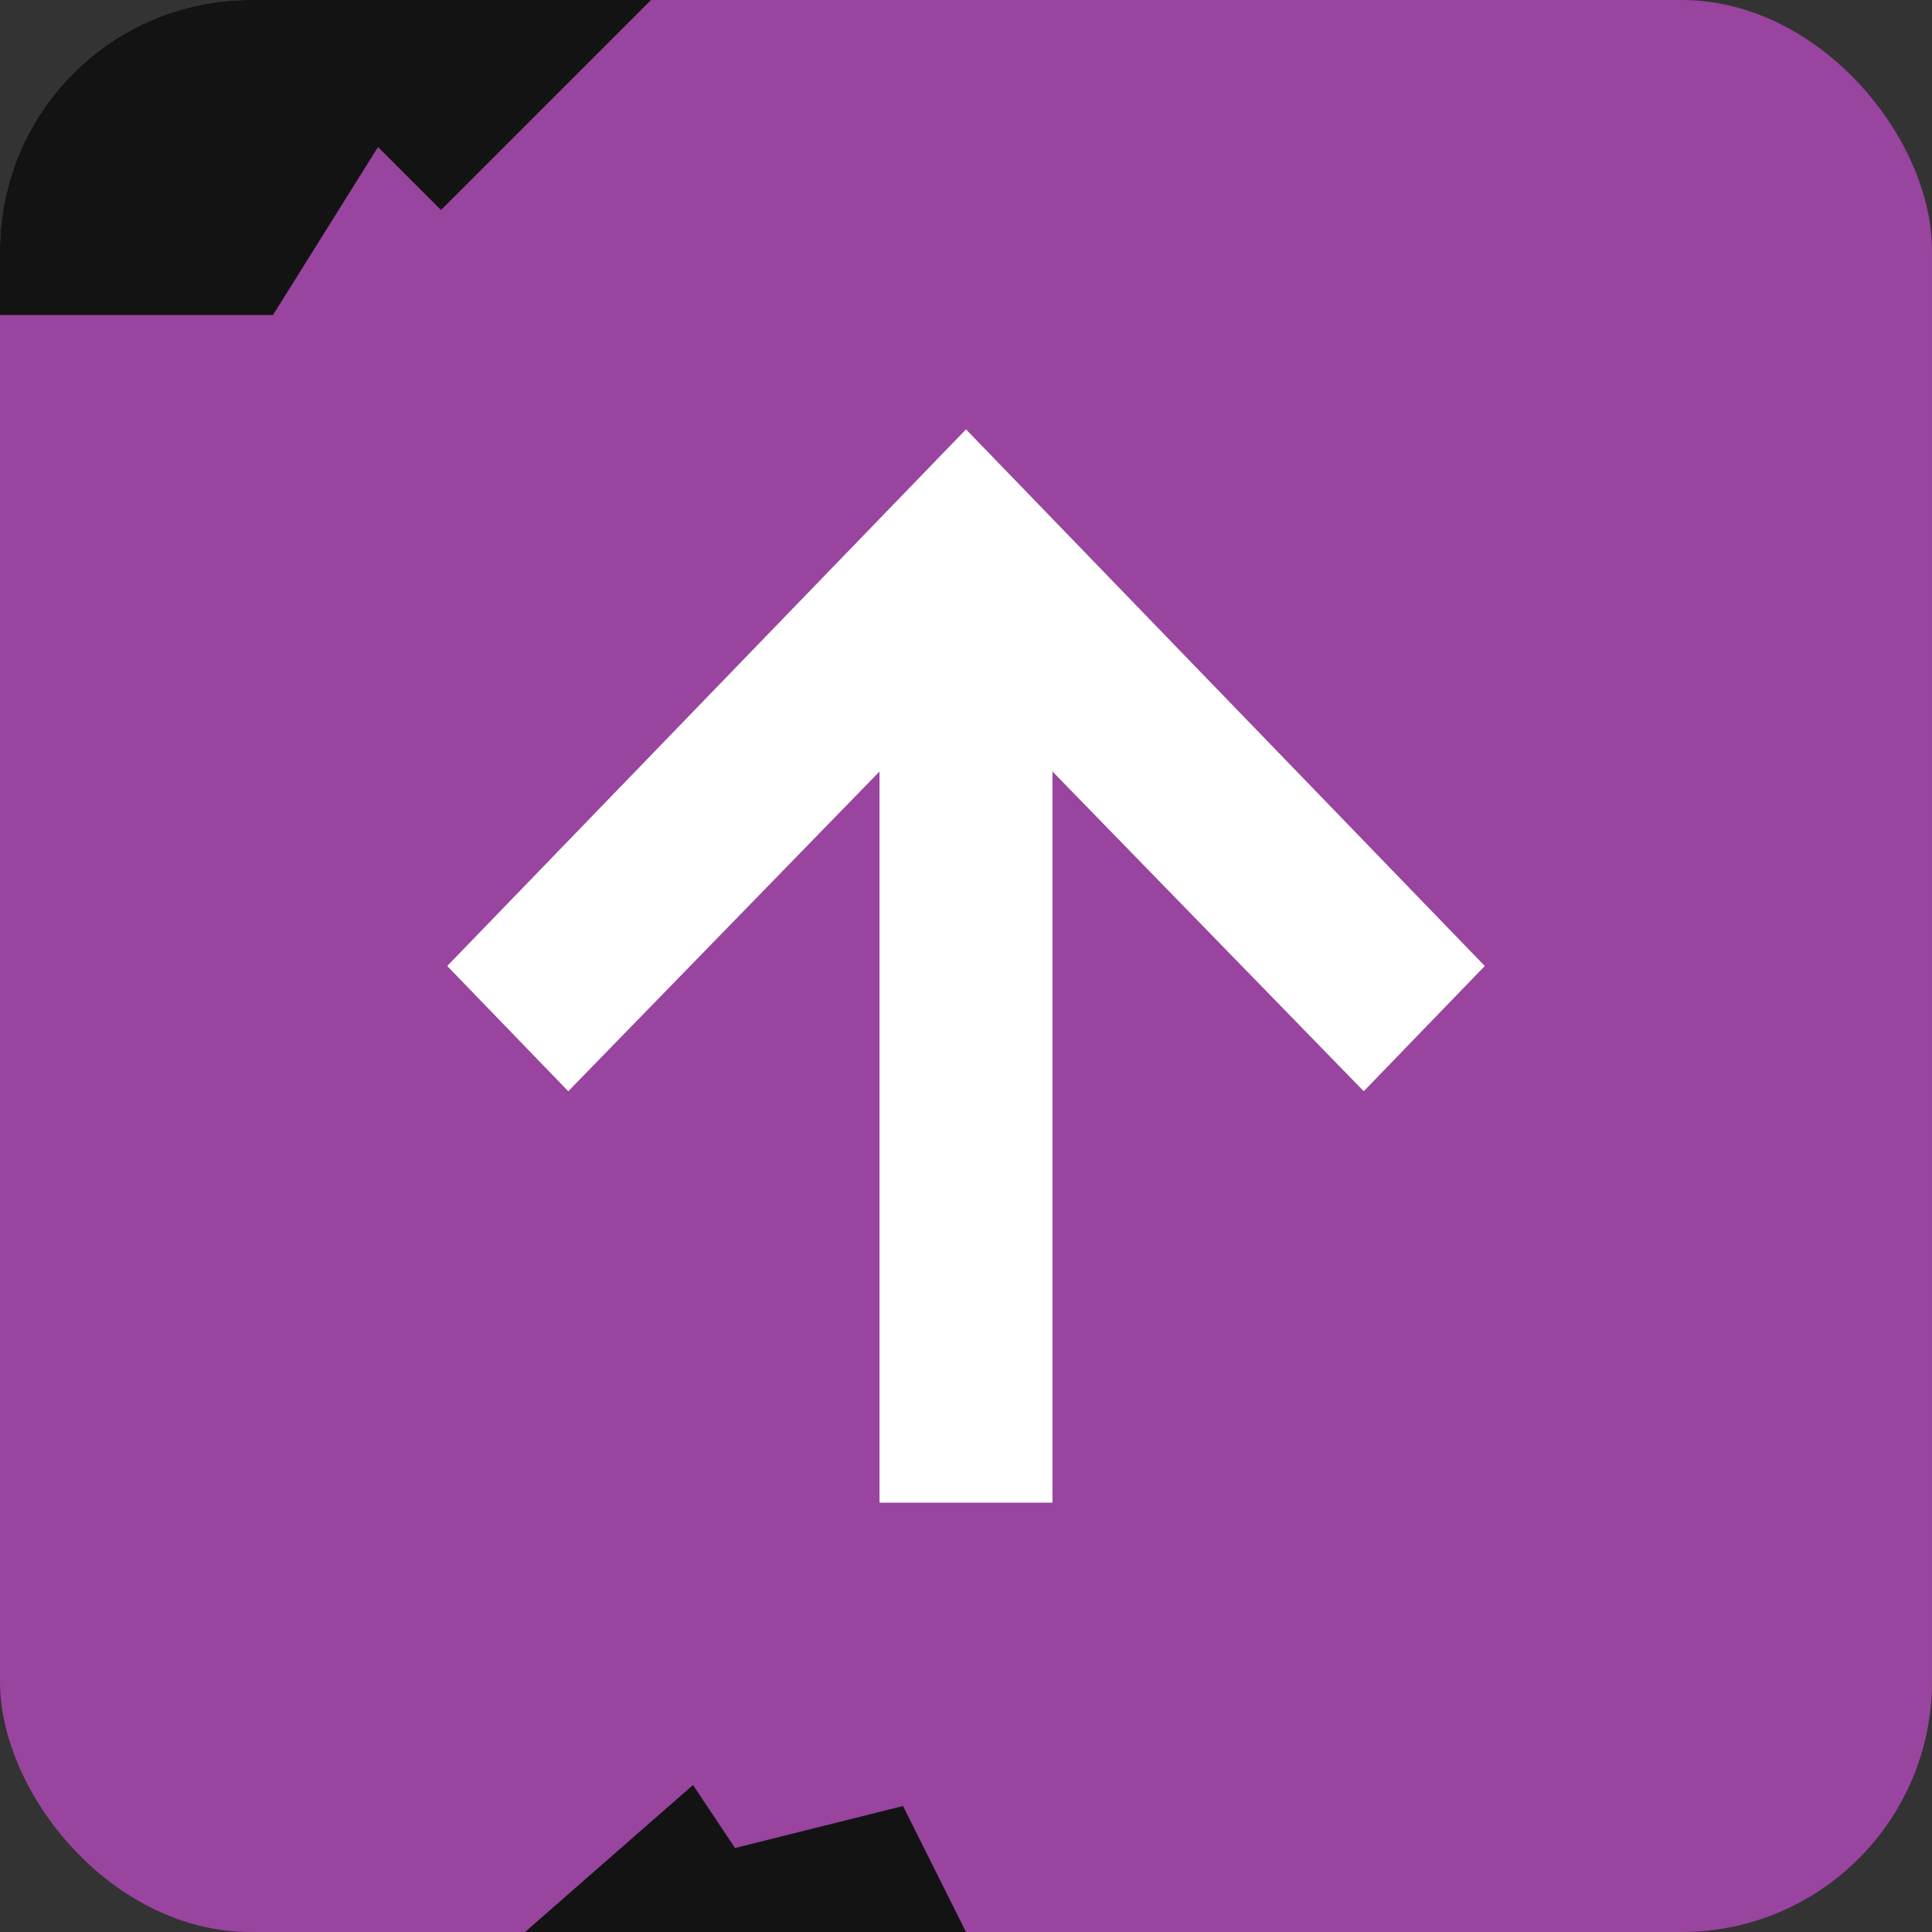
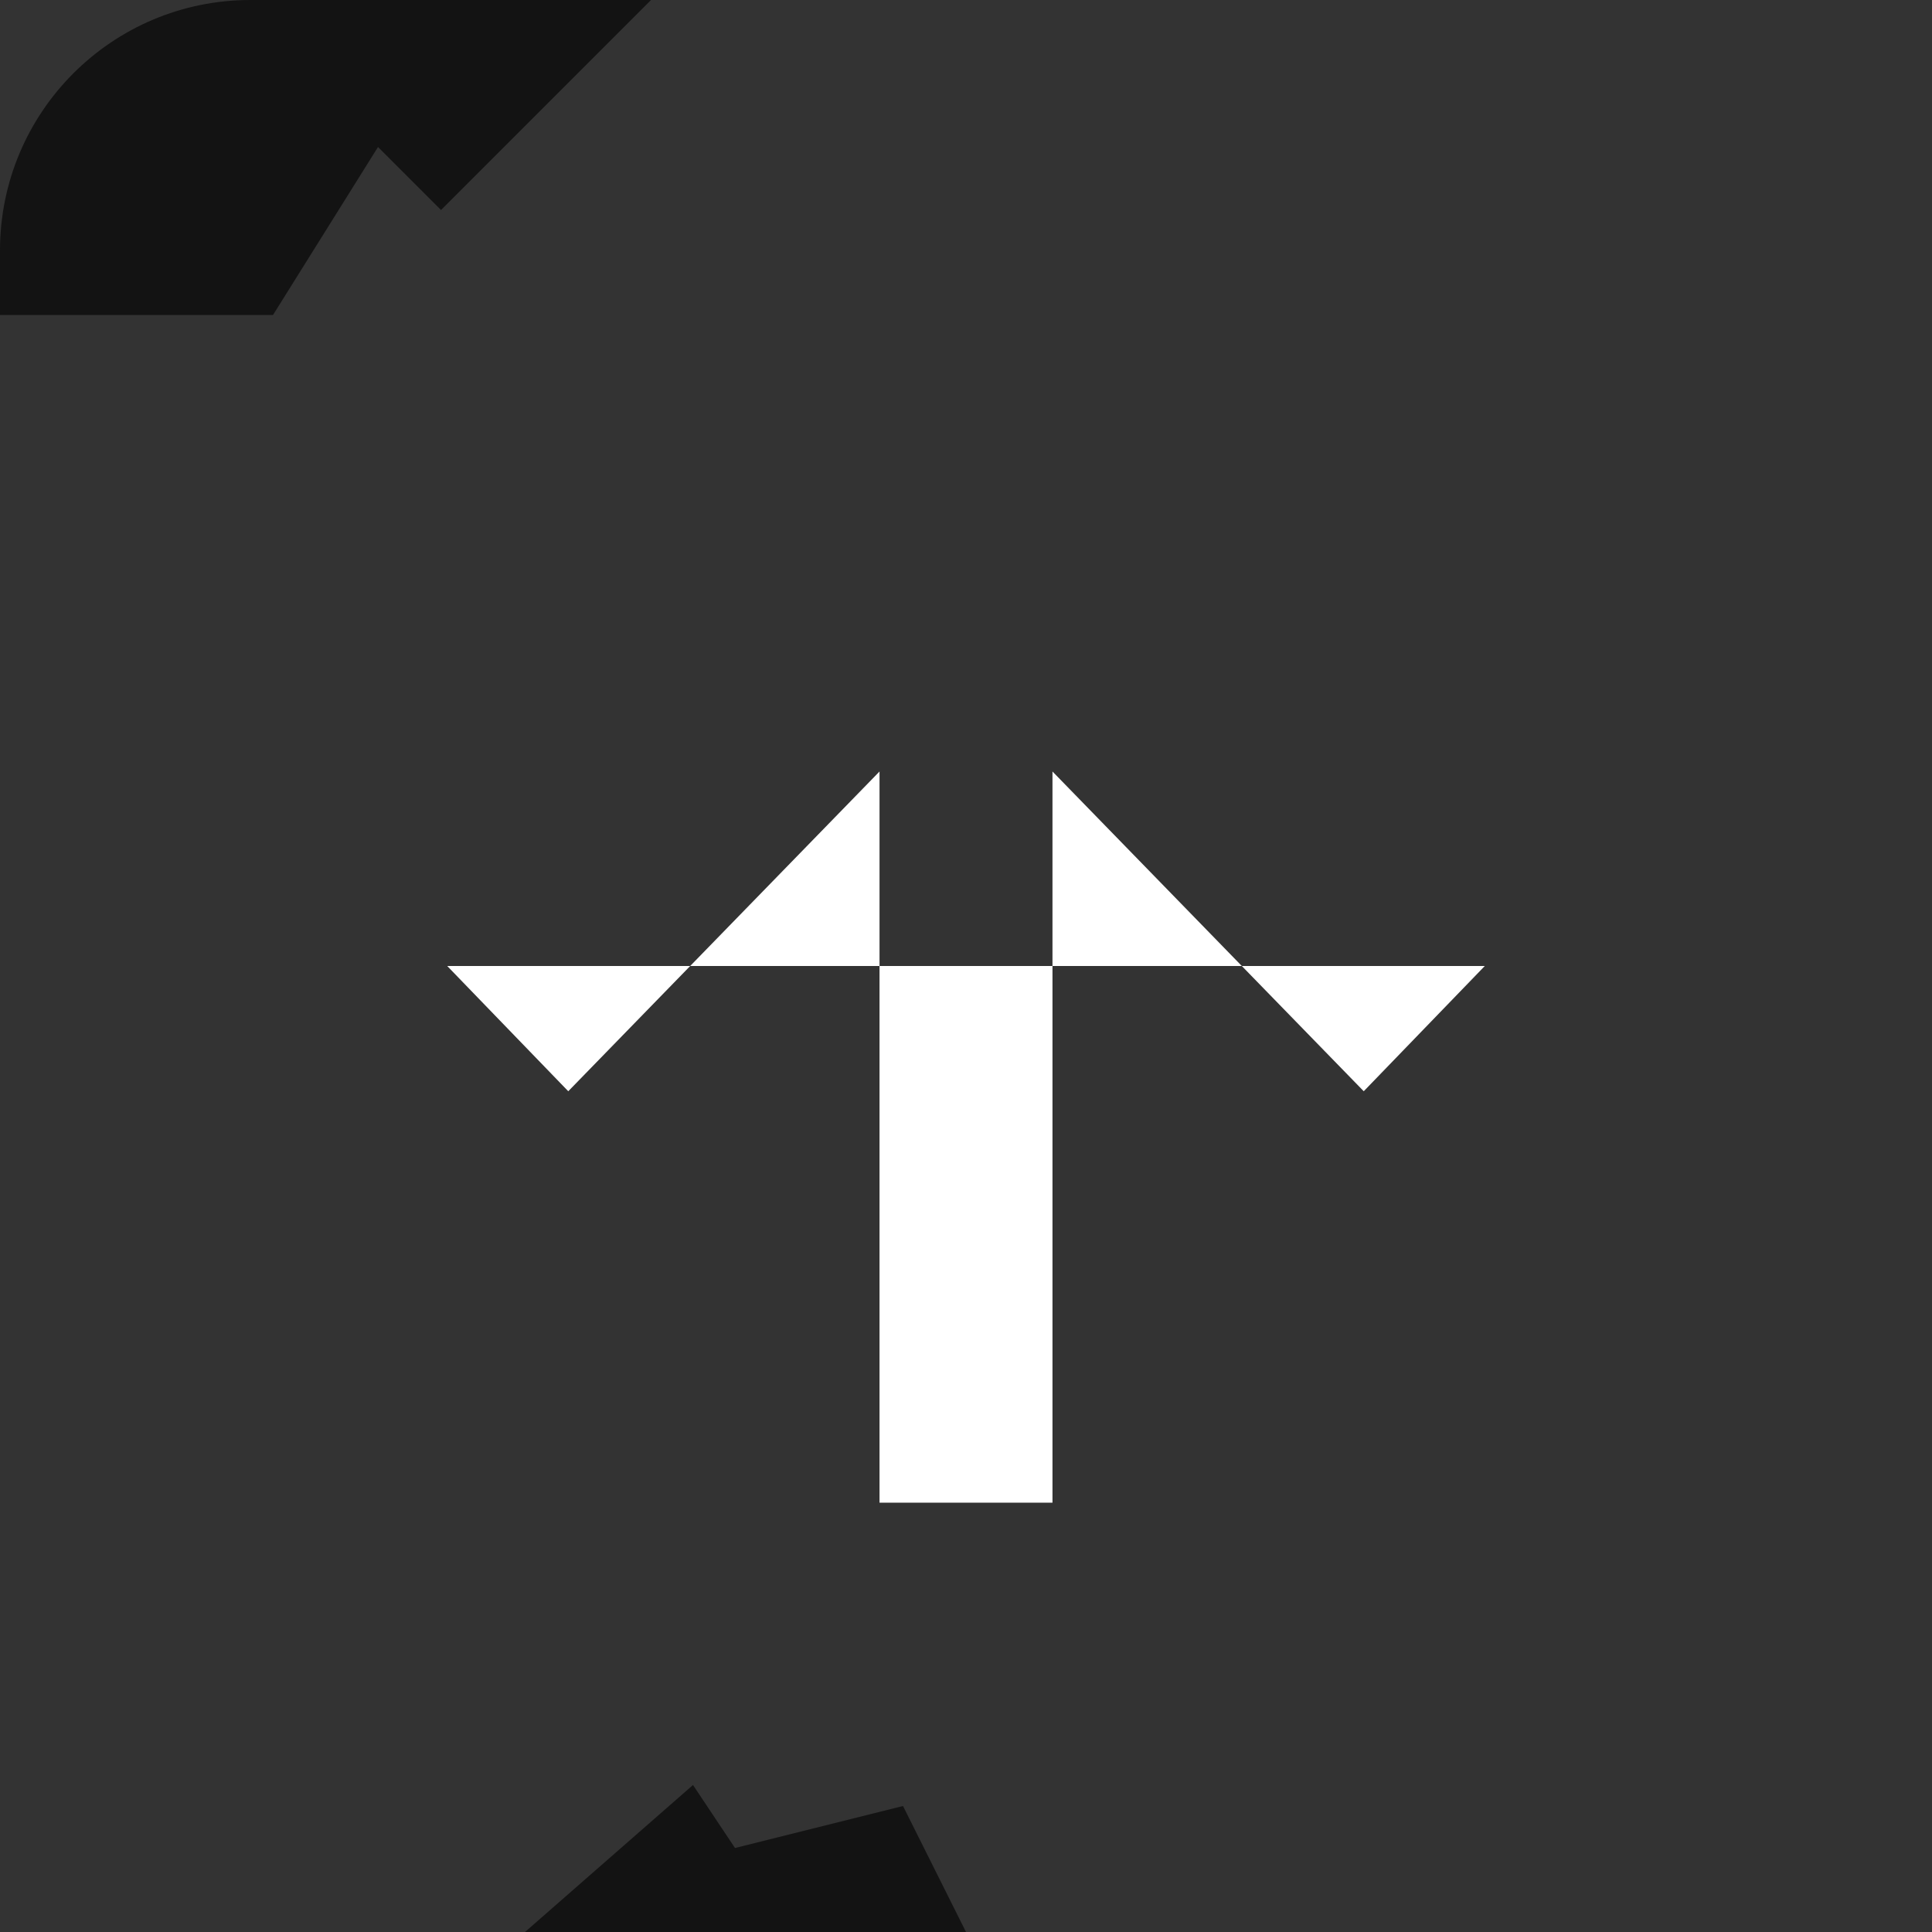
<svg xmlns="http://www.w3.org/2000/svg" width="46" height="46" viewBox="0 0 46 46" fill="none">
  <rect x="0" y="0" width="46" height="46" fill="#333333" stroke="none" />
  <g clip-path="url(#clip0_183_1198)">
-     <rect width="46" height="46" rx="5.963" fill="#99449F" />
-     <path d="M20.941 35.778V18.369L13.53 25.982L10.648 23L23 10.223L35.352 23L32.47 25.982L25.059 18.369V35.778H20.941Z" fill="white" />
+     <path d="M20.941 35.778V18.369L13.53 25.982L10.648 23L35.352 23L32.47 25.982L25.059 18.369V35.778H20.941Z" fill="white" />
    <path d="M6.5 7.5H0.5H-1.5V-1H16.5L10.5 5L9 3.5L6.5 7.5Z" fill="#131313" />
    <path d="M16.5 42.5L12.5 46H23L21.5 43L17.5 44L16.5 42.5Z" fill="#131313" />
  </g>
  <defs>
    <clipPath id="clip0_183_1198">
      <rect width="46" height="46" rx="5.963" fill="white" />
    </clipPath>
  </defs>
</svg>